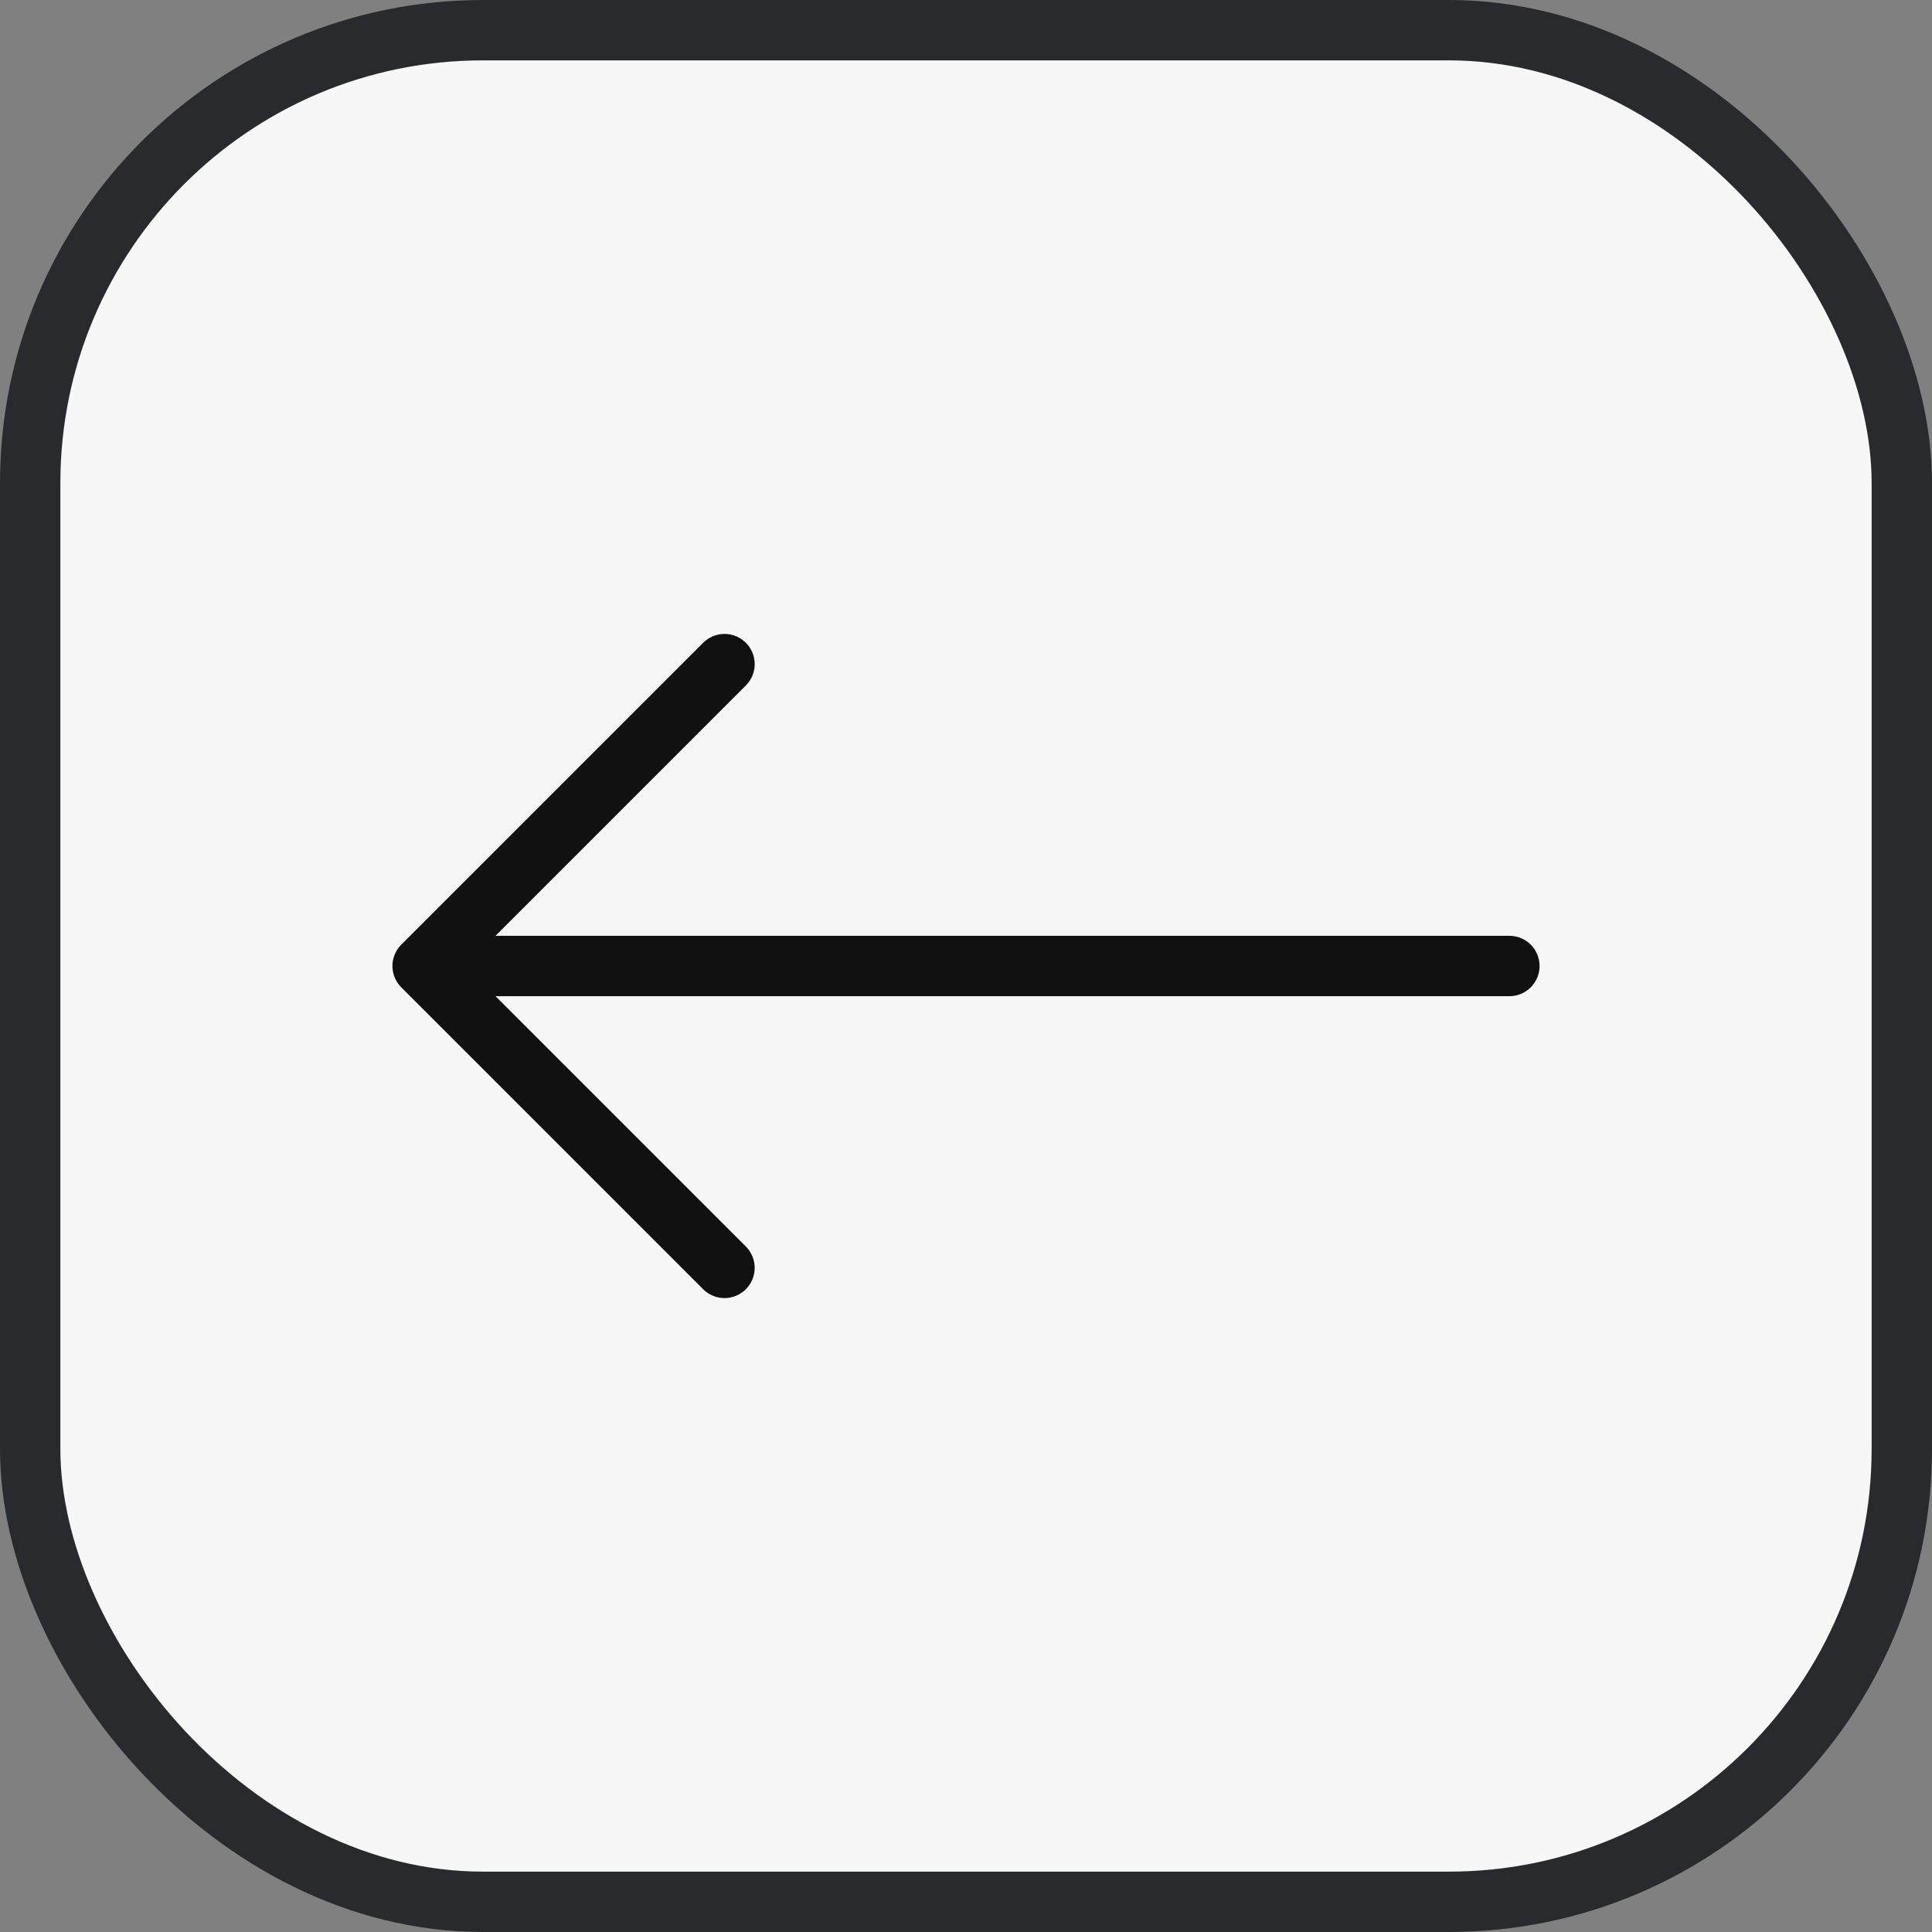
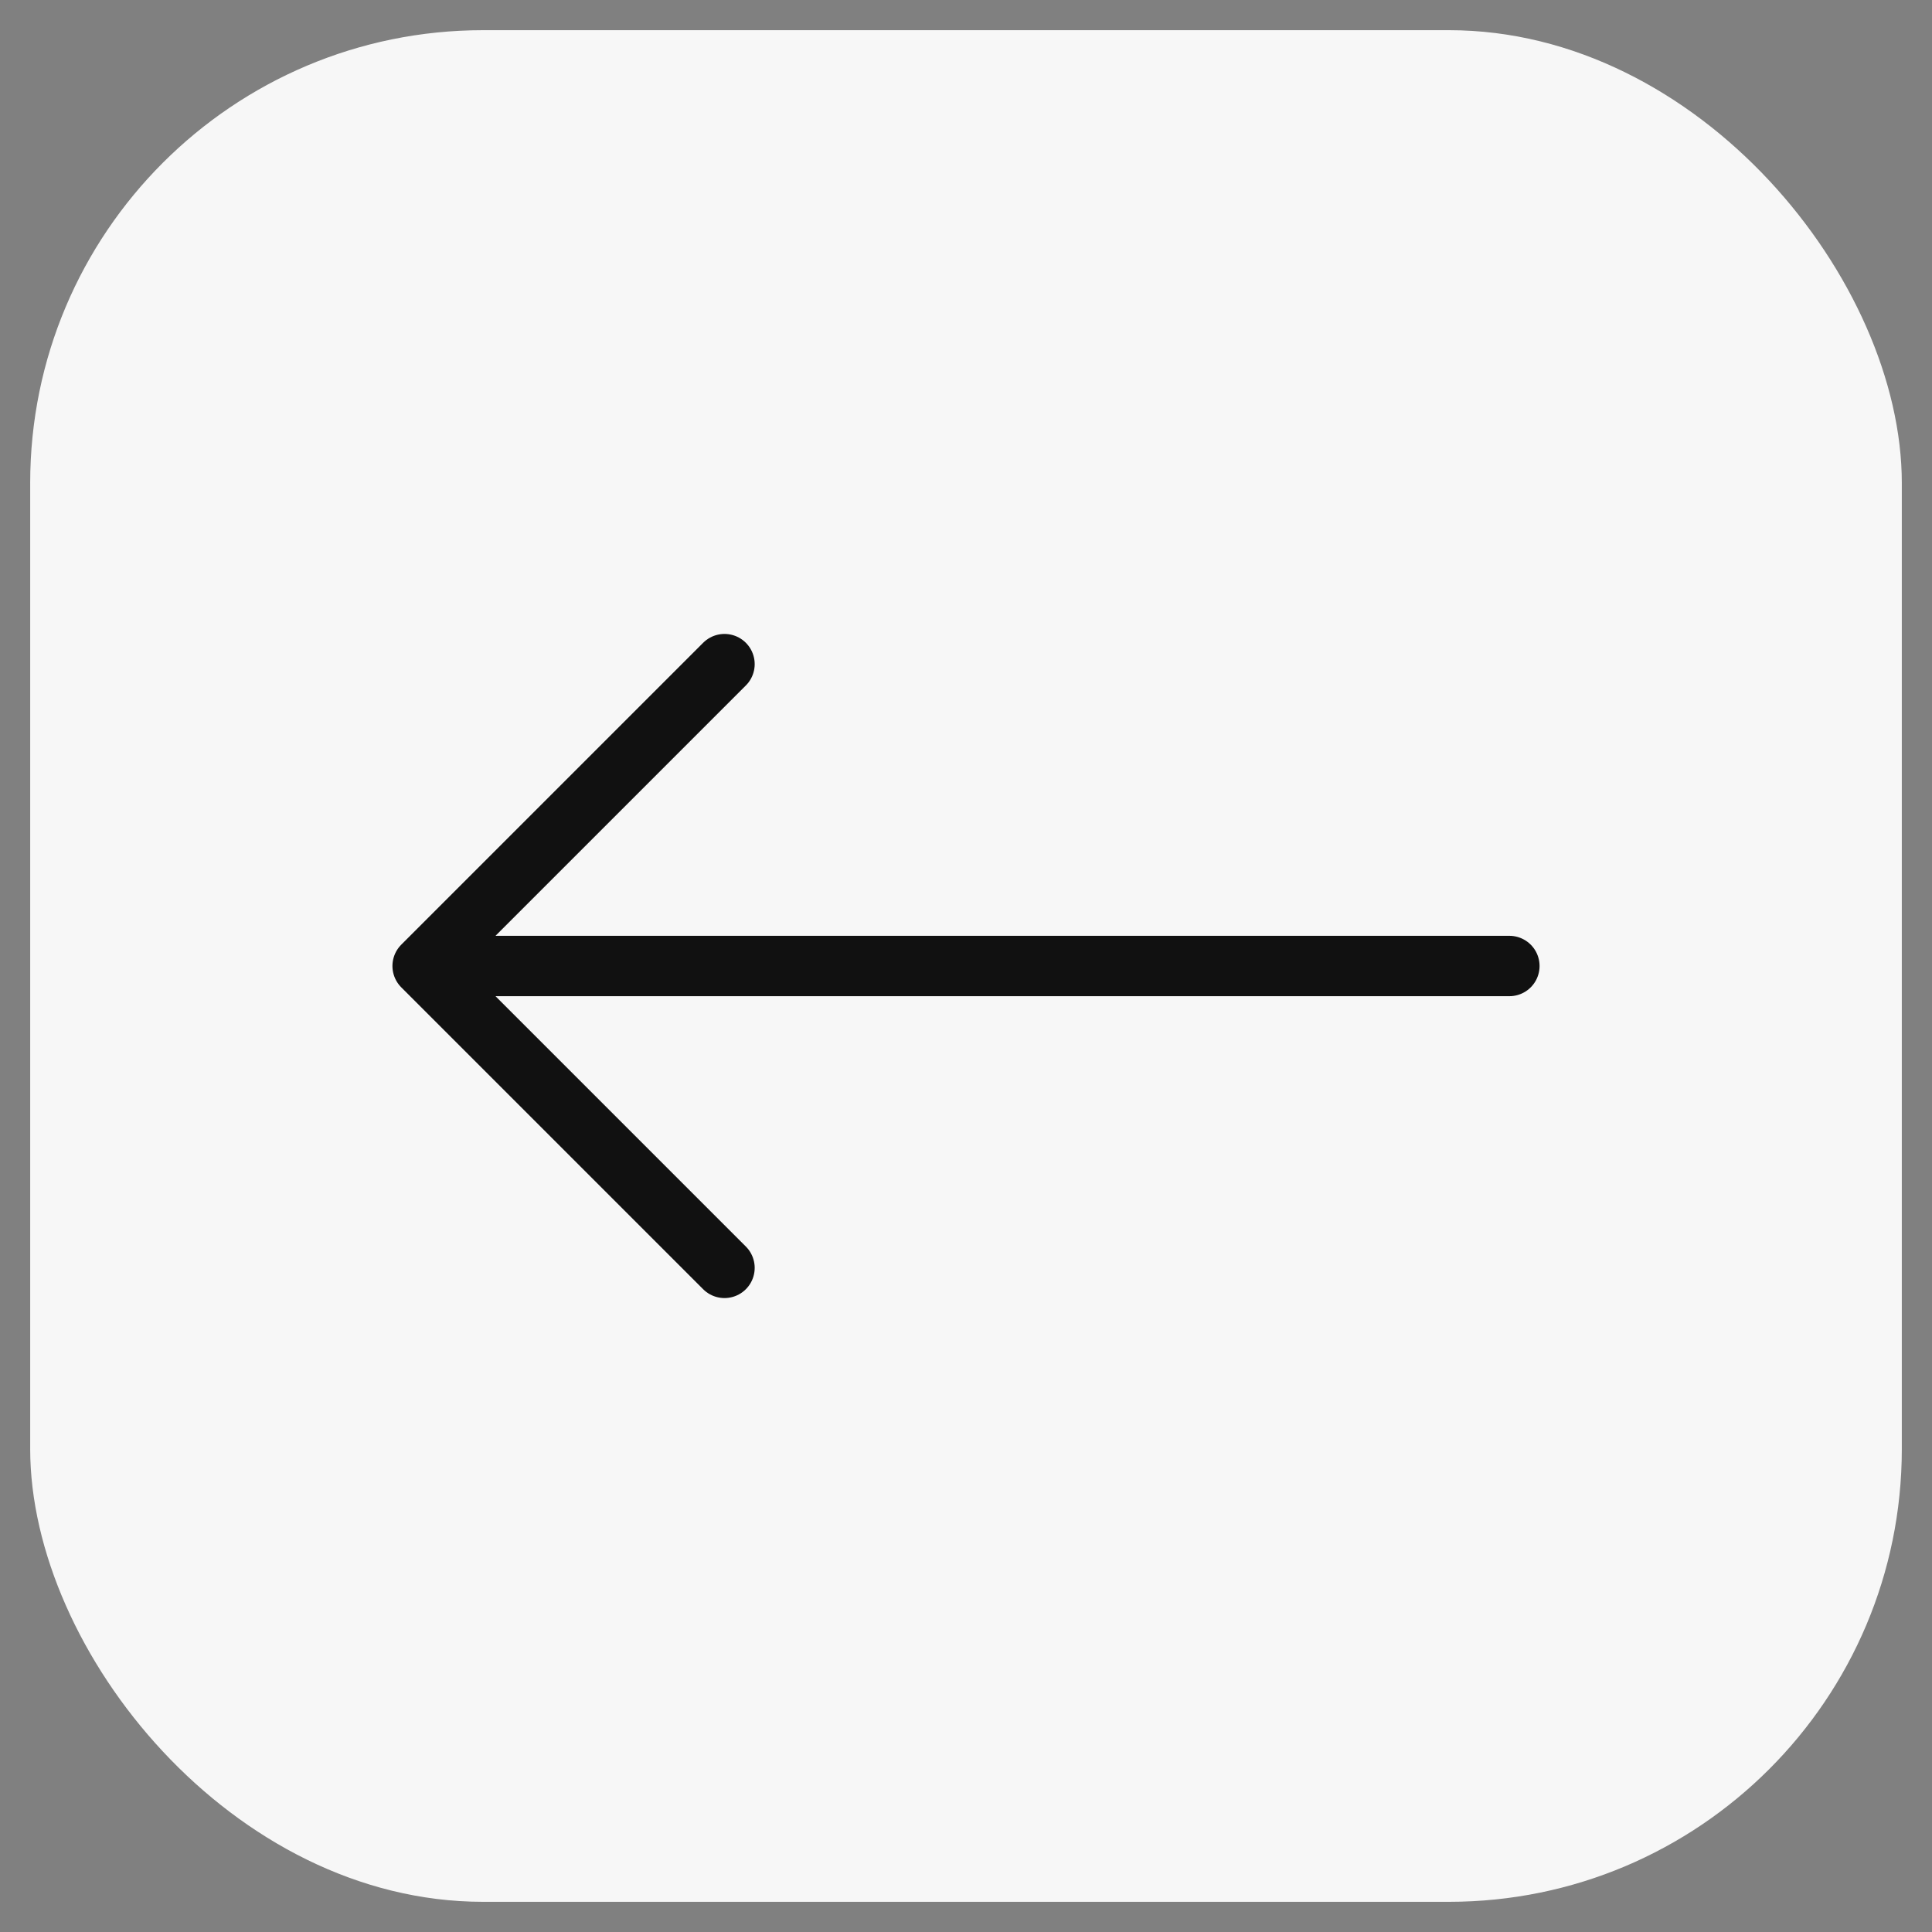
<svg xmlns="http://www.w3.org/2000/svg" width="32" height="32" viewBox="0 0 32 32" fill="none">
  <rect x="0" y="0" width="32" height="32" fill="#808080" stroke="none" />
  <rect x="31.5" y="31.5" width="31" height="31" rx="7.5" transform="rotate(180 31.5 31.5)" fill="#F7F7F7" />
-   <rect x="31.5" y="31.5" width="31" height="31" rx="7.5" transform="rotate(180 31.5 31.5)" stroke="#292A2D" />
  <path d="M25 16H7M7 16L12 21M7 16L12 11" stroke="#111111" stroke-linecap="round" stroke-linejoin="round" />
</svg>